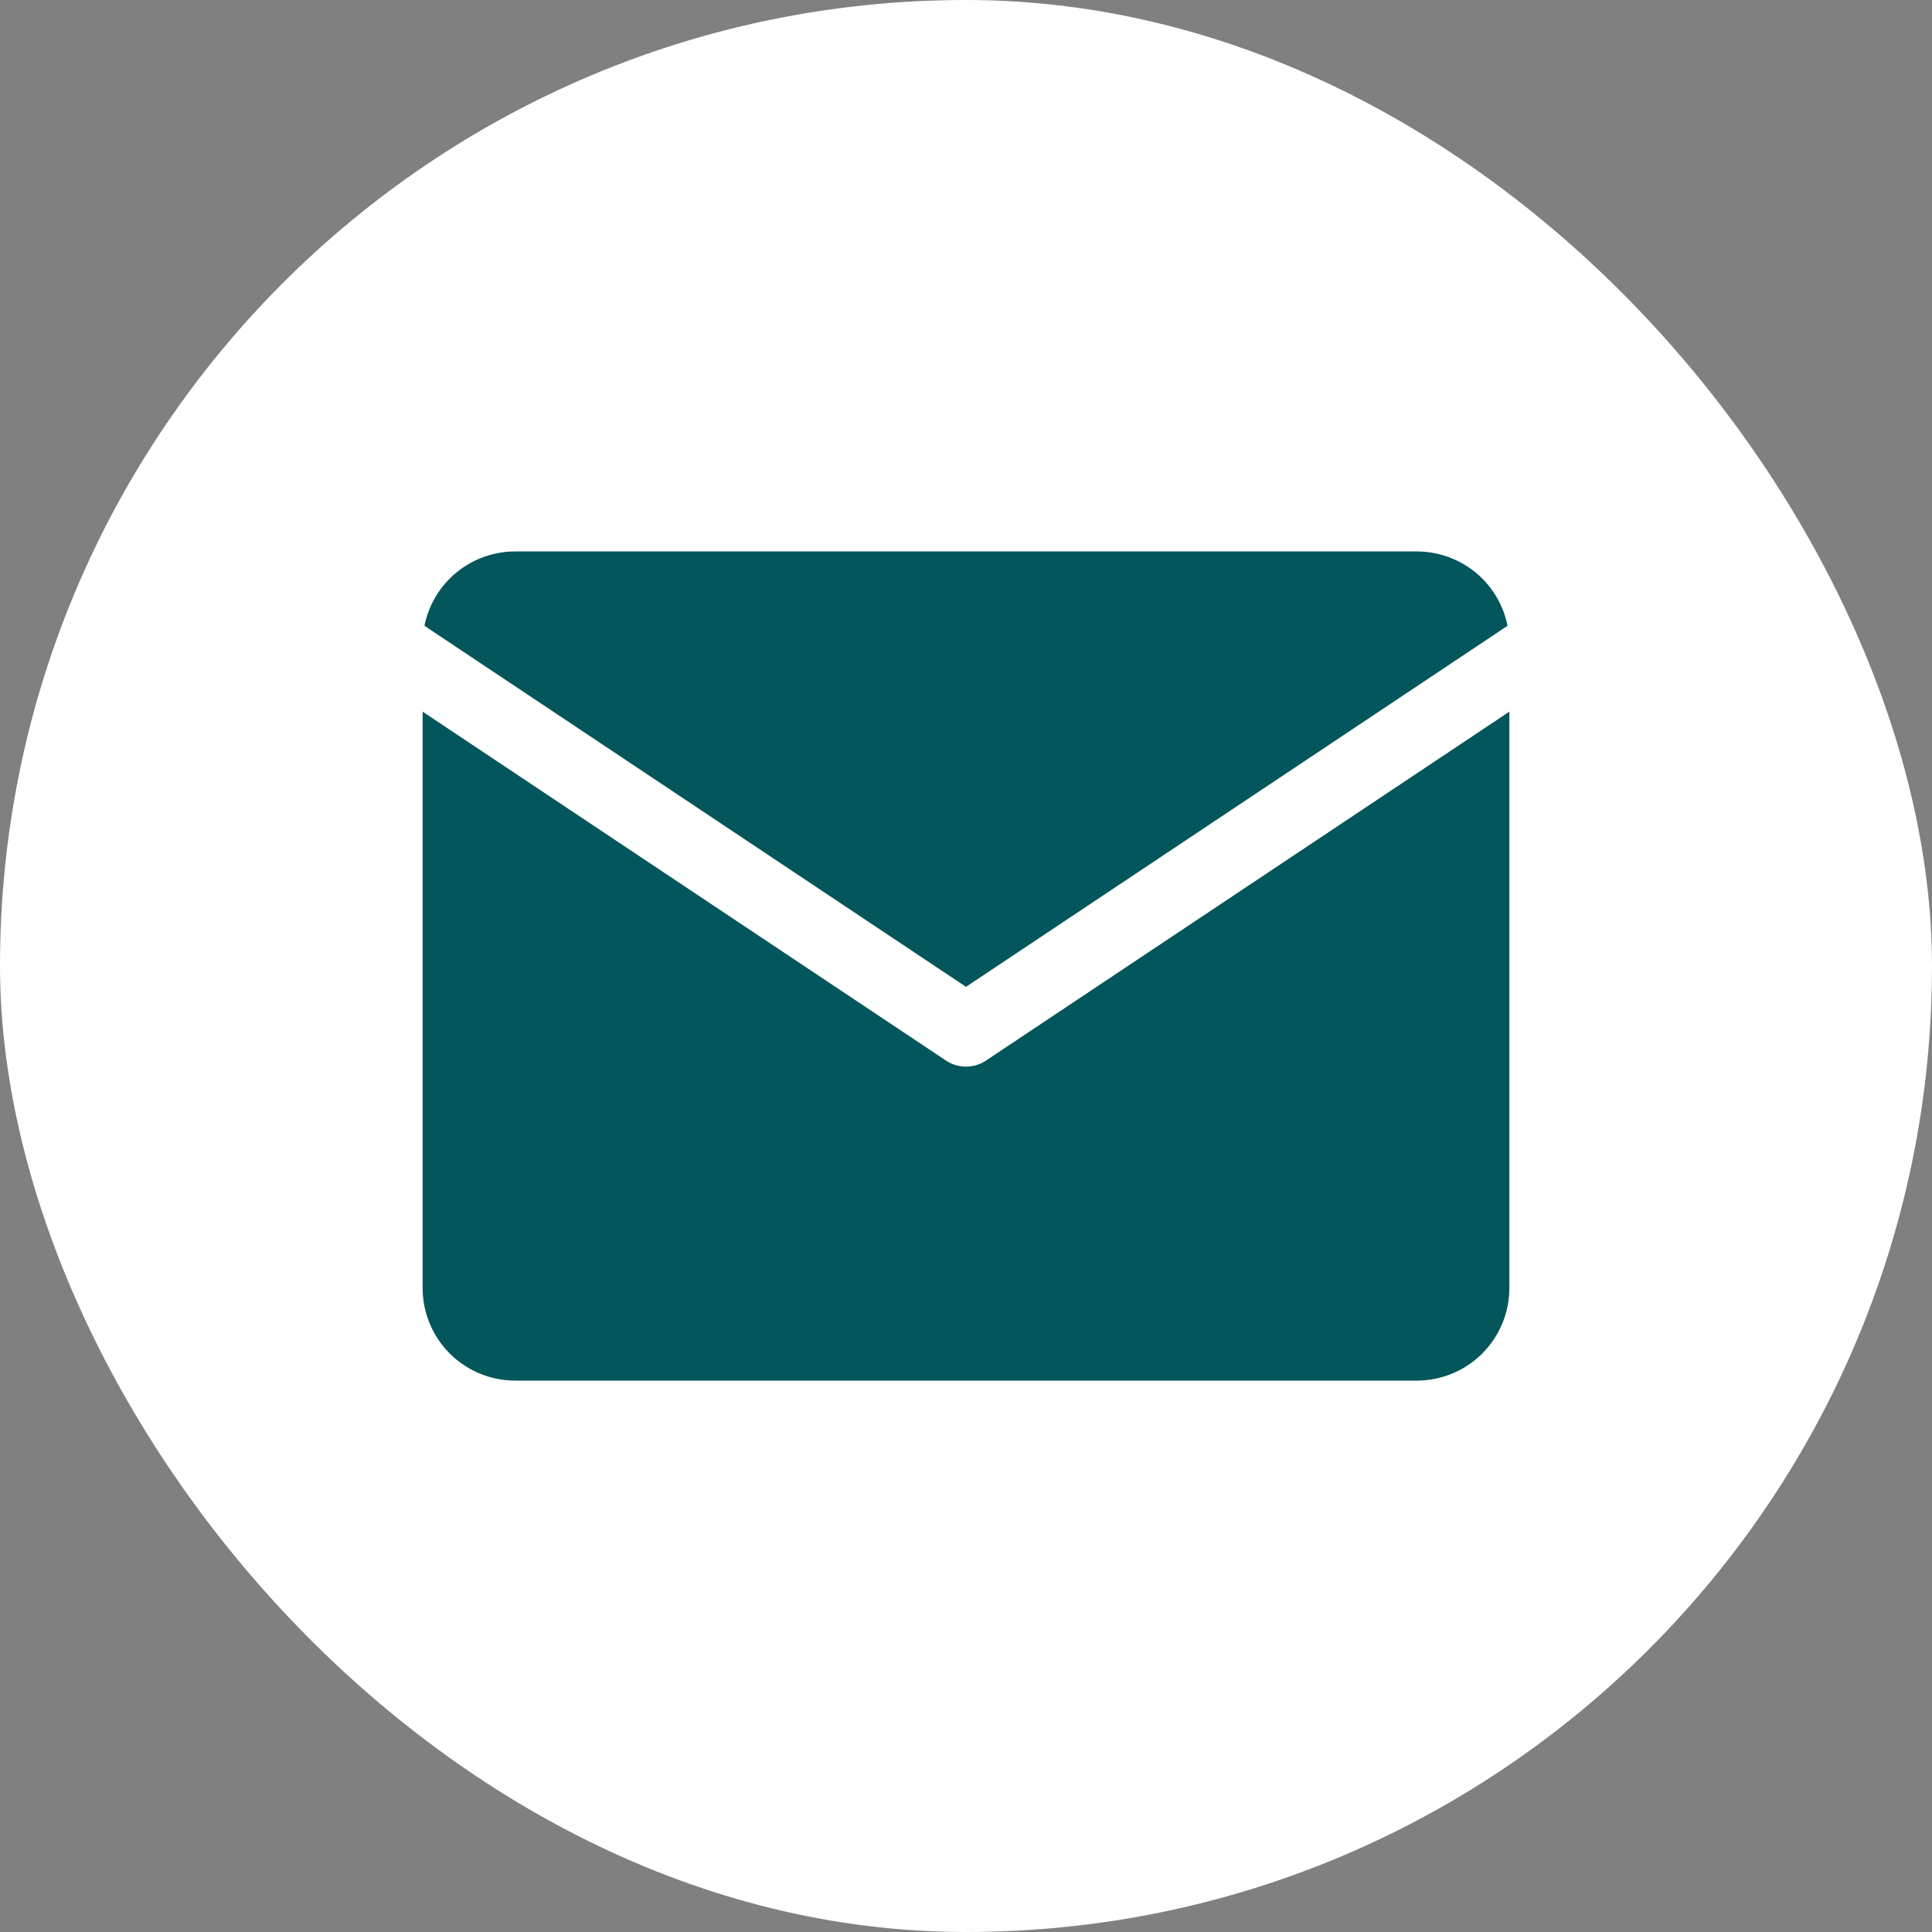
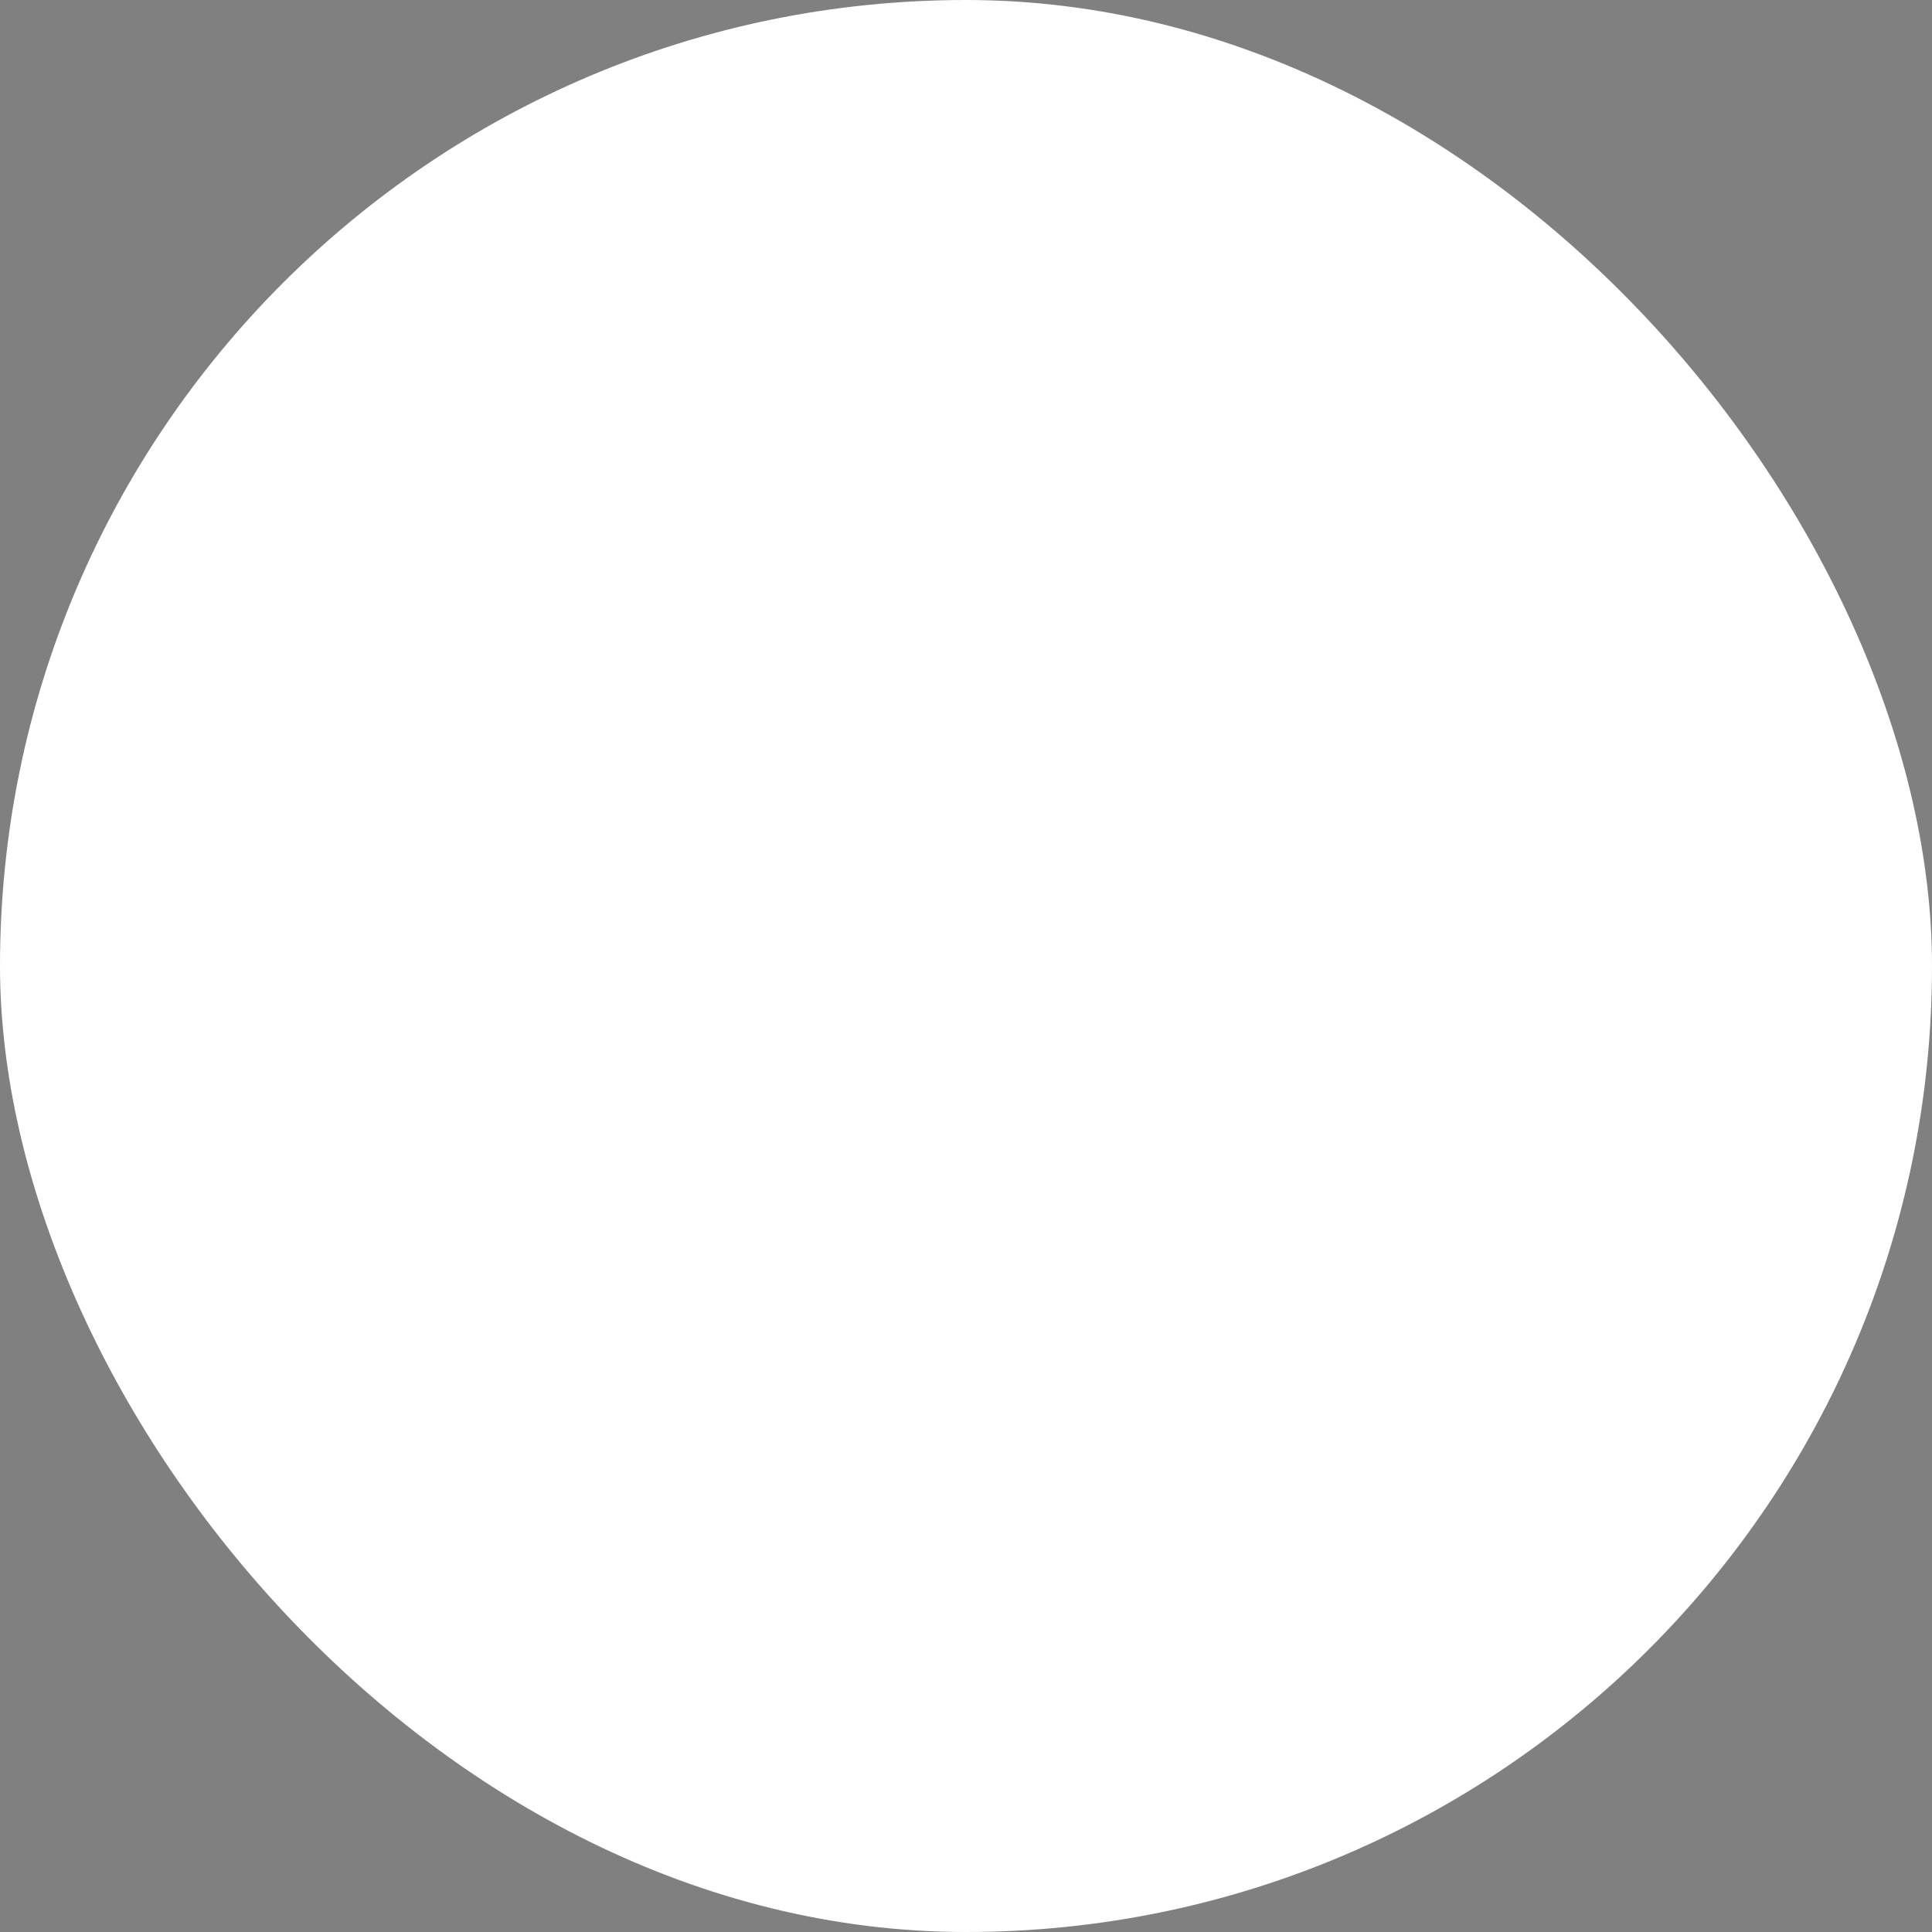
<svg xmlns="http://www.w3.org/2000/svg" width="40" height="40" viewBox="0 0 40 40" fill="none">
  <rect x="0" y="0" width="40" height="40" fill="#808080" stroke="none" />
  <rect width="40" height="40" rx="20" fill="white" />
  <g clip-path="url(#clip0_414_1722)">
-     <path d="M8 13.334C8 12.626 8.281 11.948 8.781 11.448C9.281 10.948 9.959 10.667 10.667 10.667H29.333C30.041 10.667 30.719 10.948 31.219 11.448C31.719 11.948 32 12.626 32 13.334V26.667C32 27.374 31.719 28.052 31.219 28.553C30.719 29.053 30.041 29.334 29.333 29.334H10.667C9.959 29.334 9.281 29.053 8.781 28.553C8.281 28.052 8 27.374 8 26.667V13.334Z" fill="#03565B" stroke="white" stroke-width="1.5" stroke-linecap="round" stroke-linejoin="round" />
    <path d="M8 13.333L20 21.333L32 13.333" stroke="white" stroke-width="1.5" stroke-linecap="round" stroke-linejoin="round" />
  </g>
  <defs>
    <clipPath id="clip0_414_1722">
-       <rect x="4" y="4" width="32" height="32" rx="16" fill="white" />
-     </clipPath>
+       </clipPath>
  </defs>
</svg>